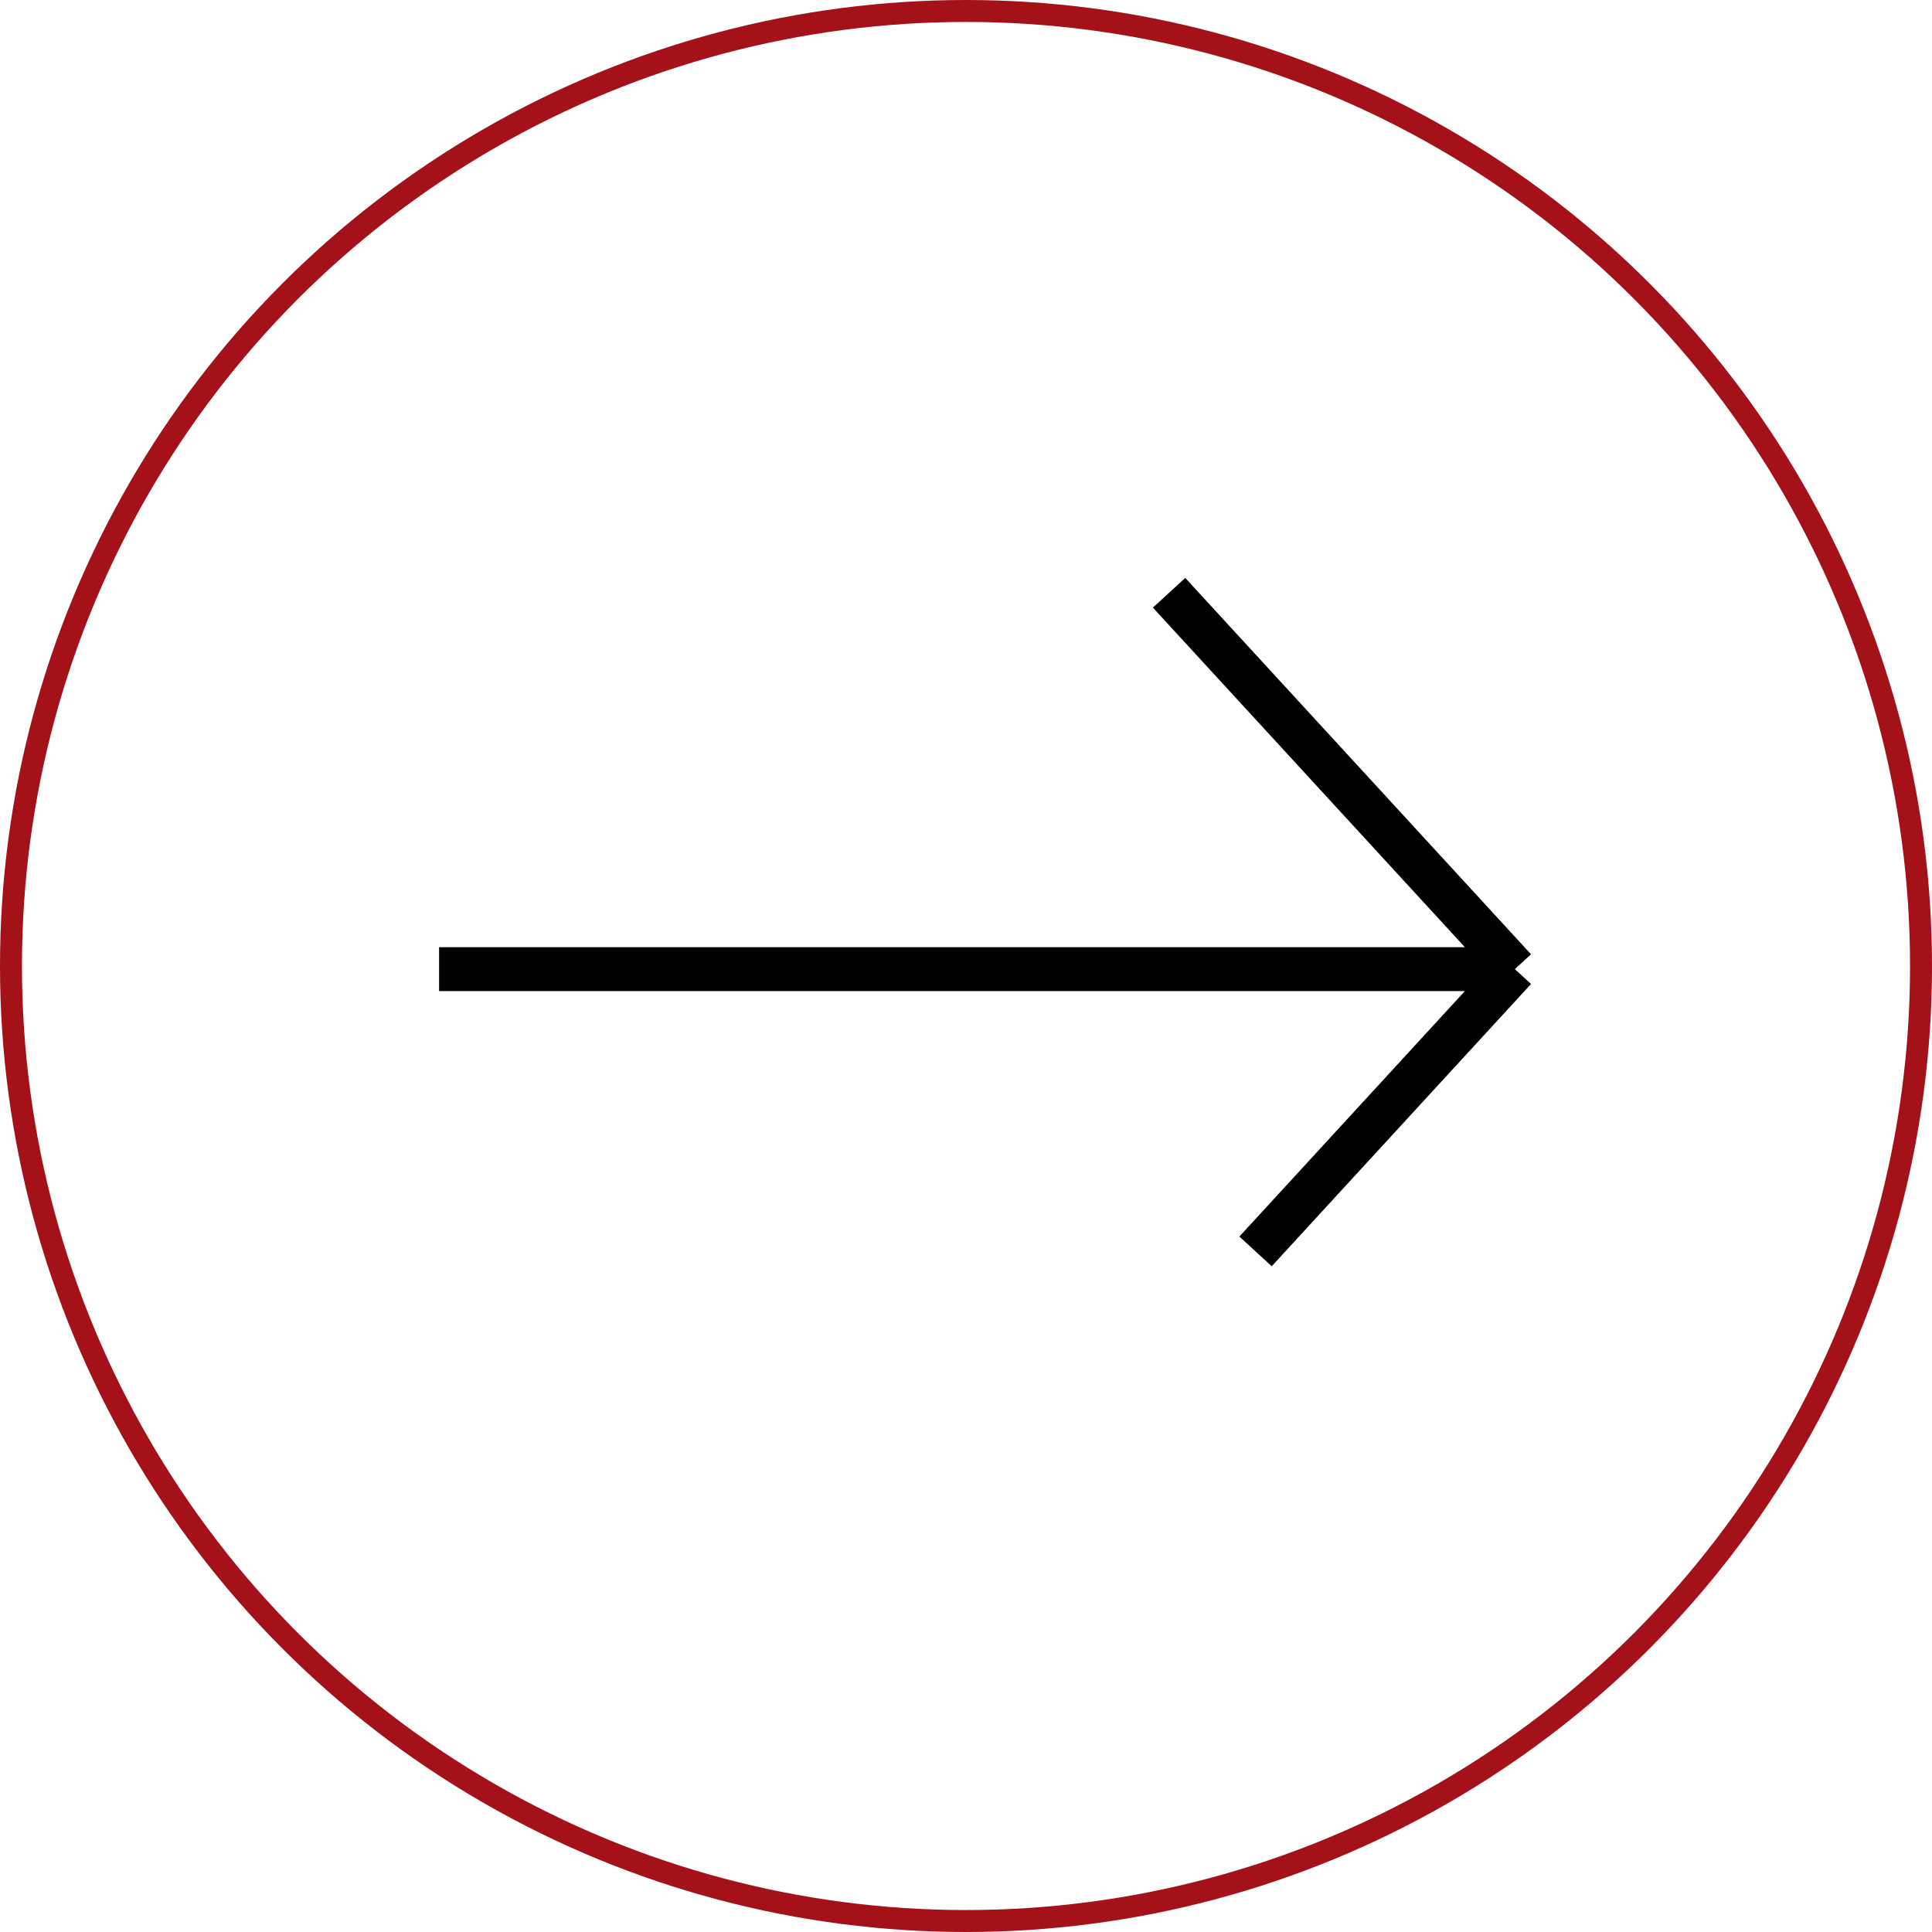
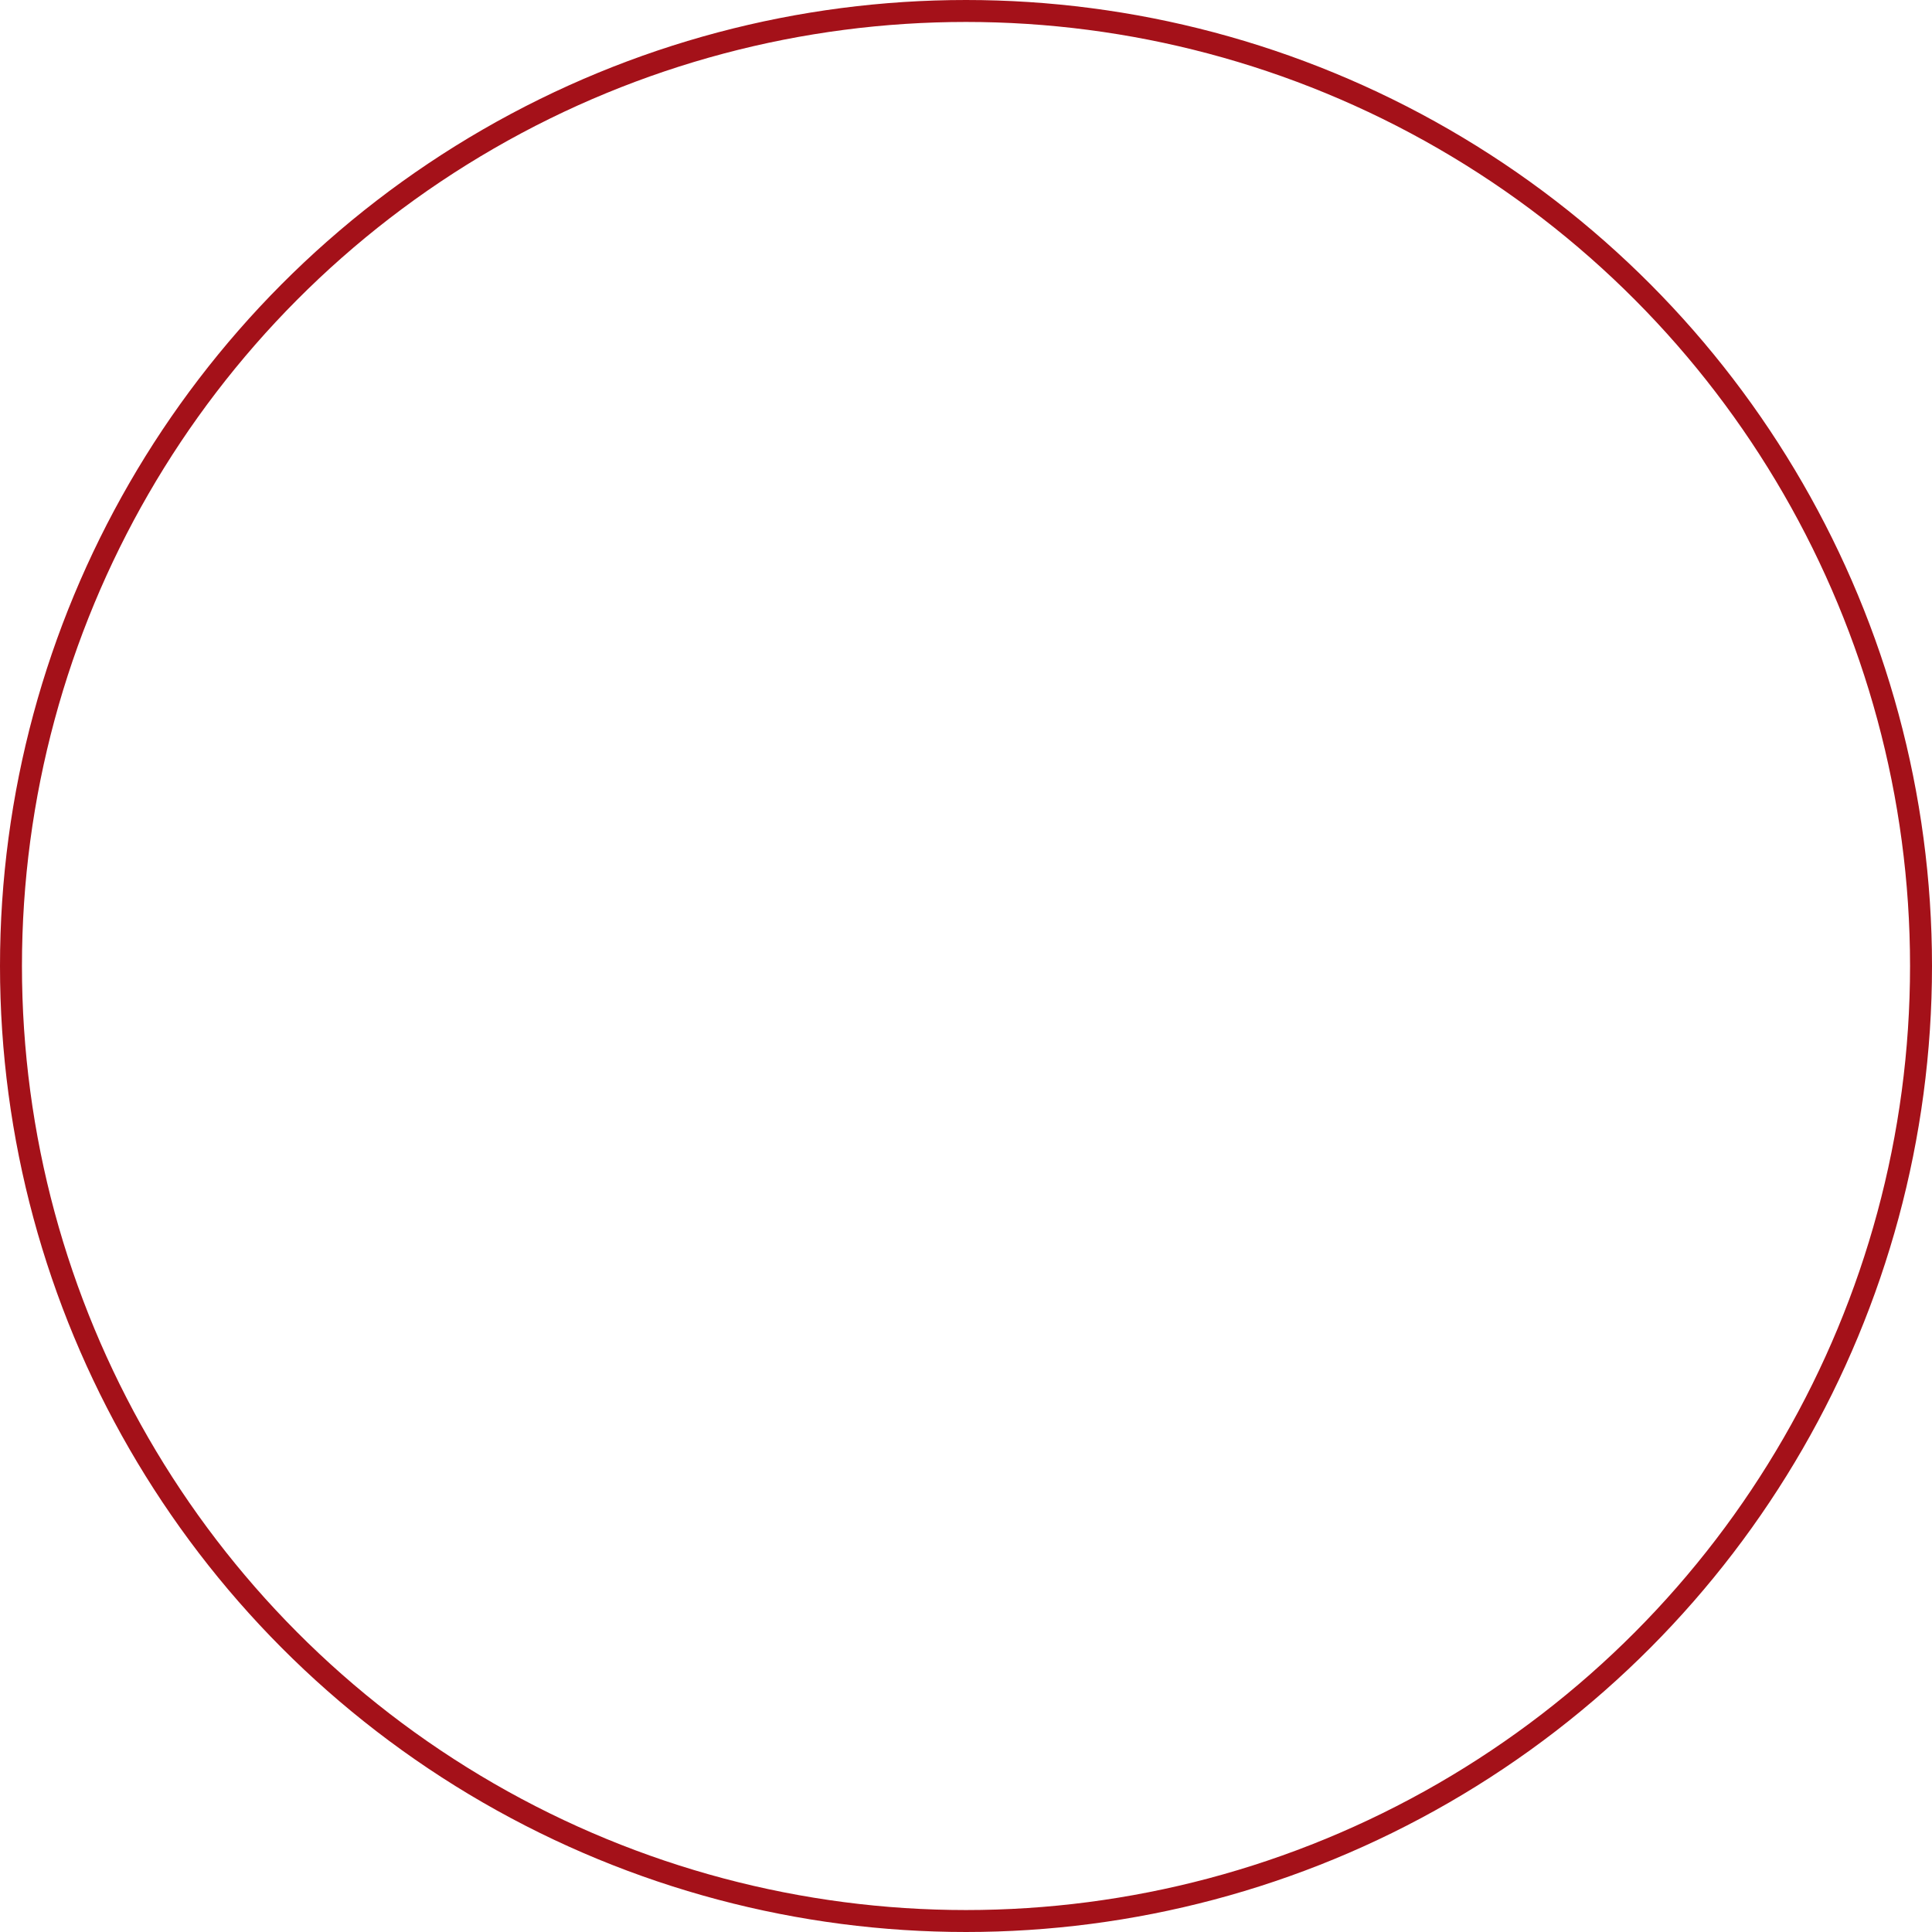
<svg xmlns="http://www.w3.org/2000/svg" width="88" height="88" viewBox="0 0 88 88" fill="none">
  <circle cx="44" cy="44" r="43.5" stroke="#A41119" />
-   <path d="M20 44.143H69M69 44.143L53.25 27M69 44.143L57.188 57" stroke="black" stroke-width="2" />
</svg>